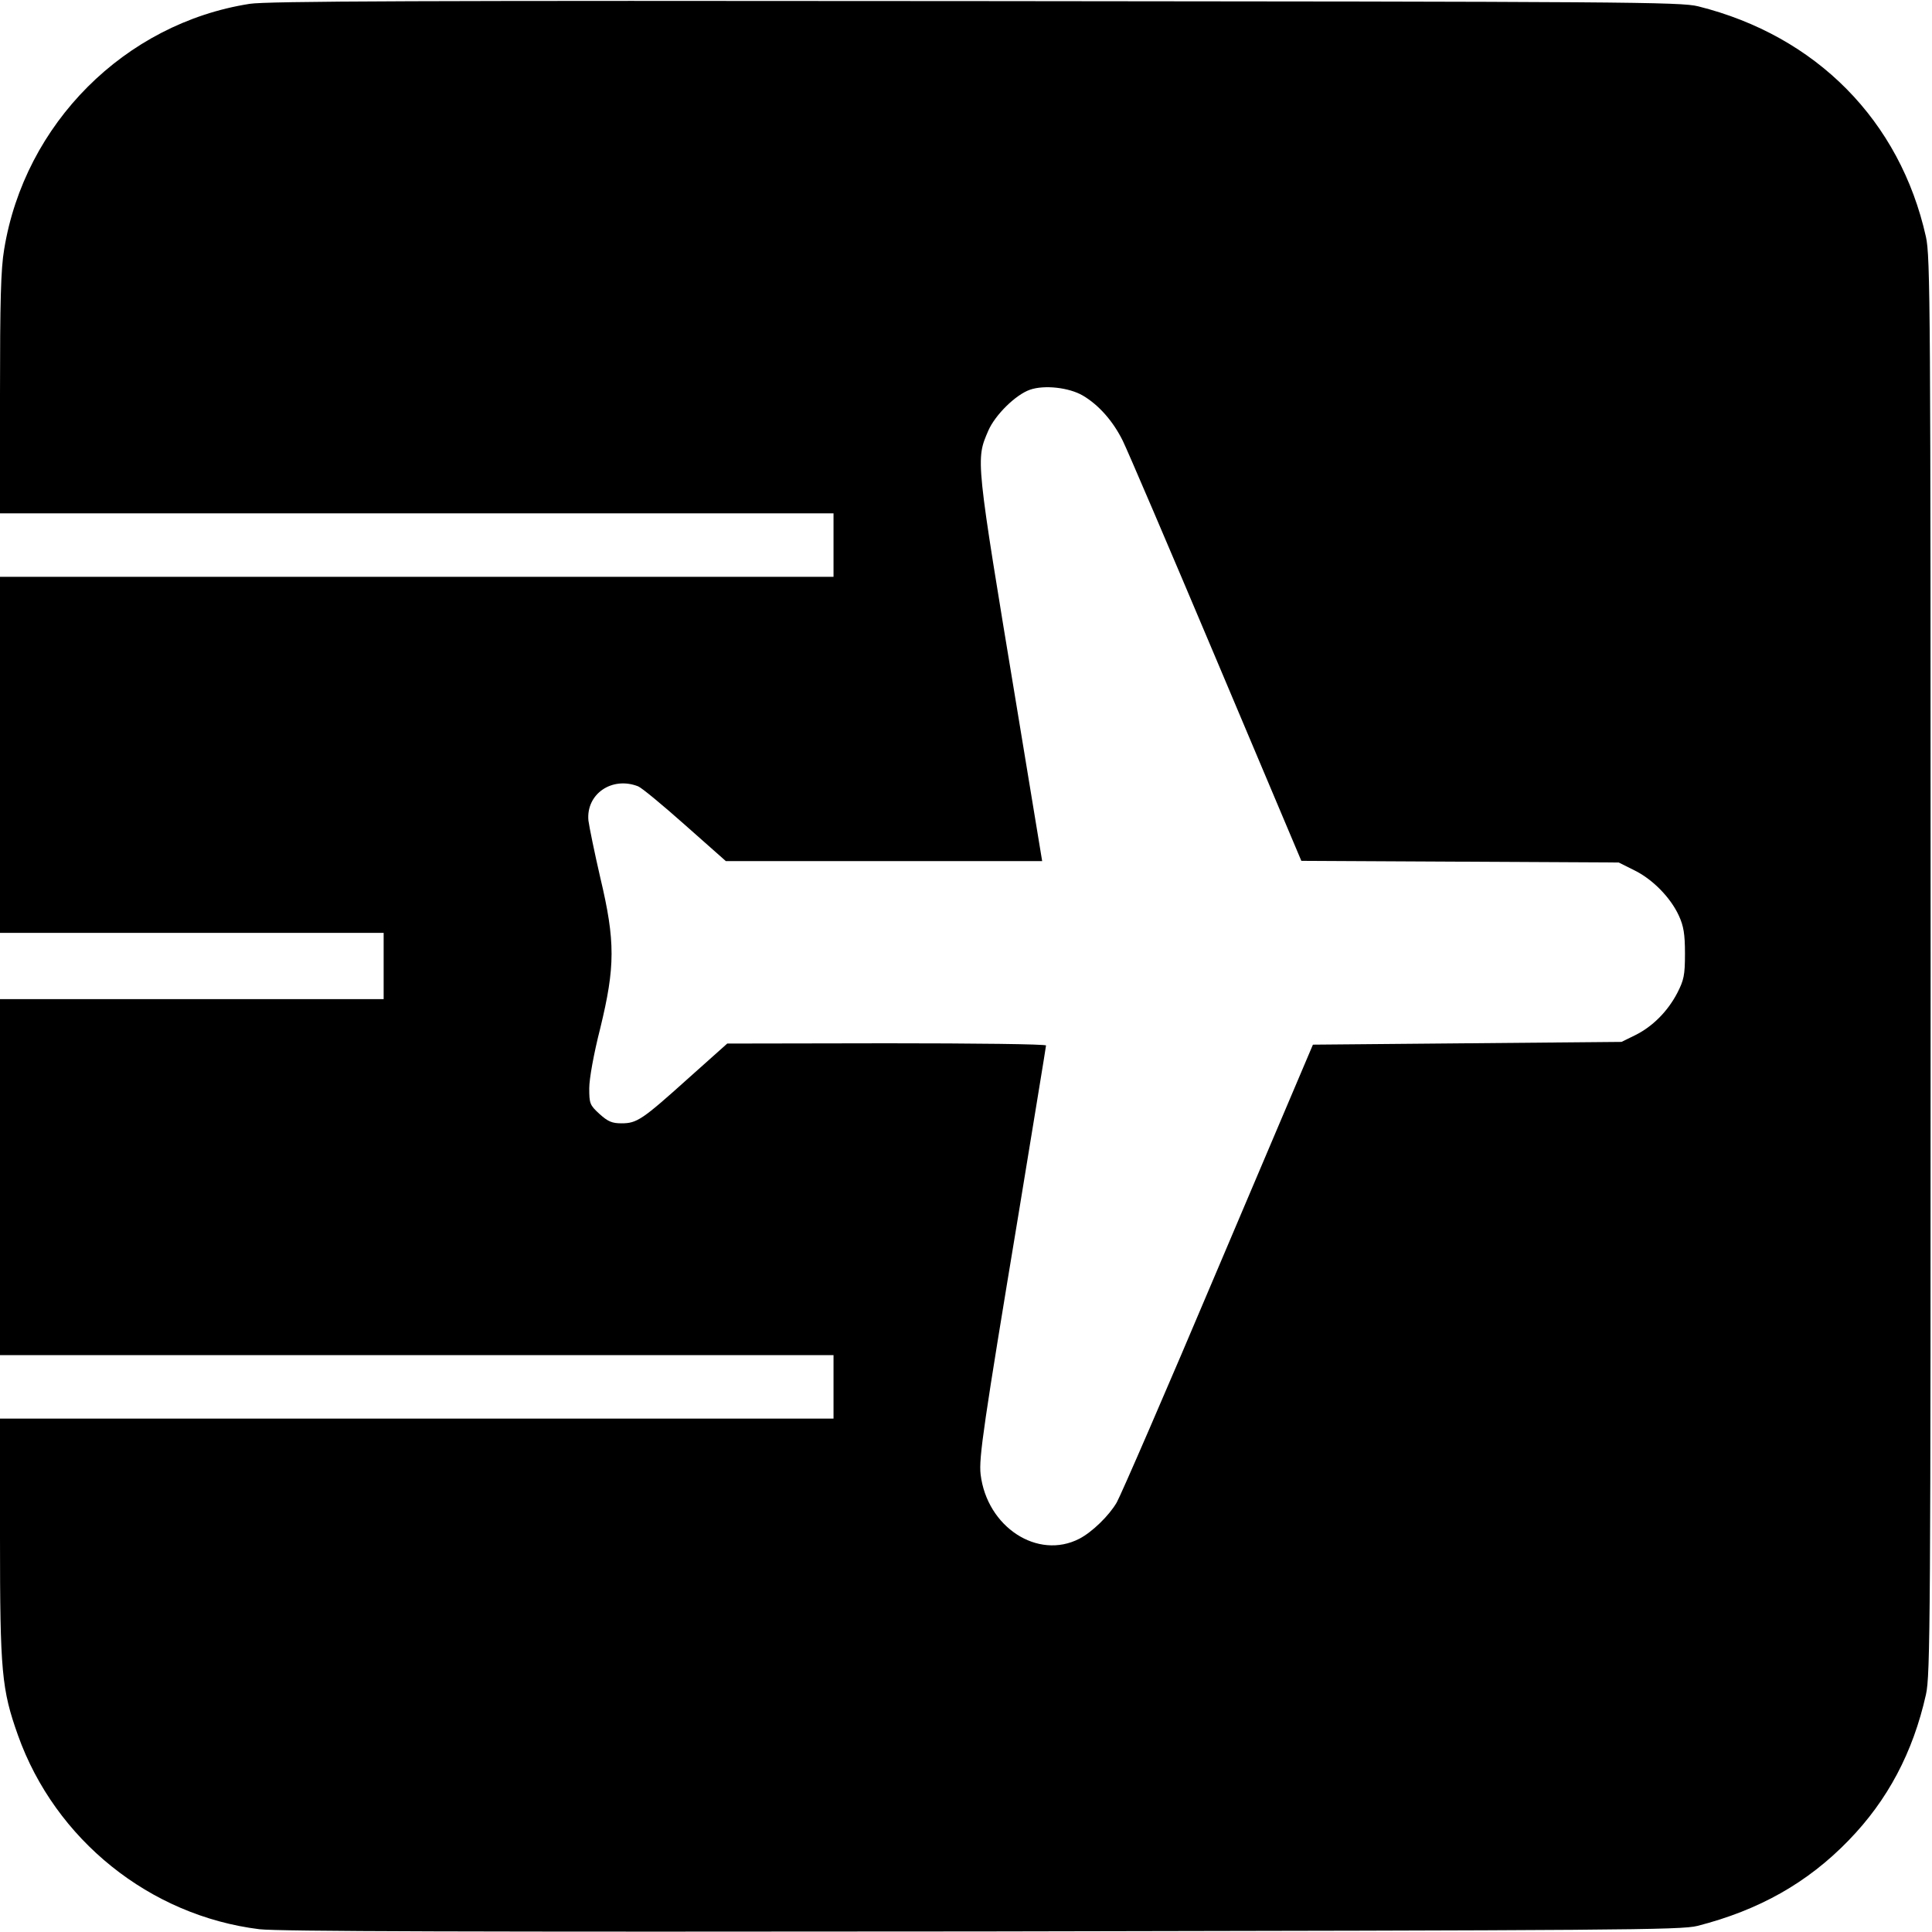
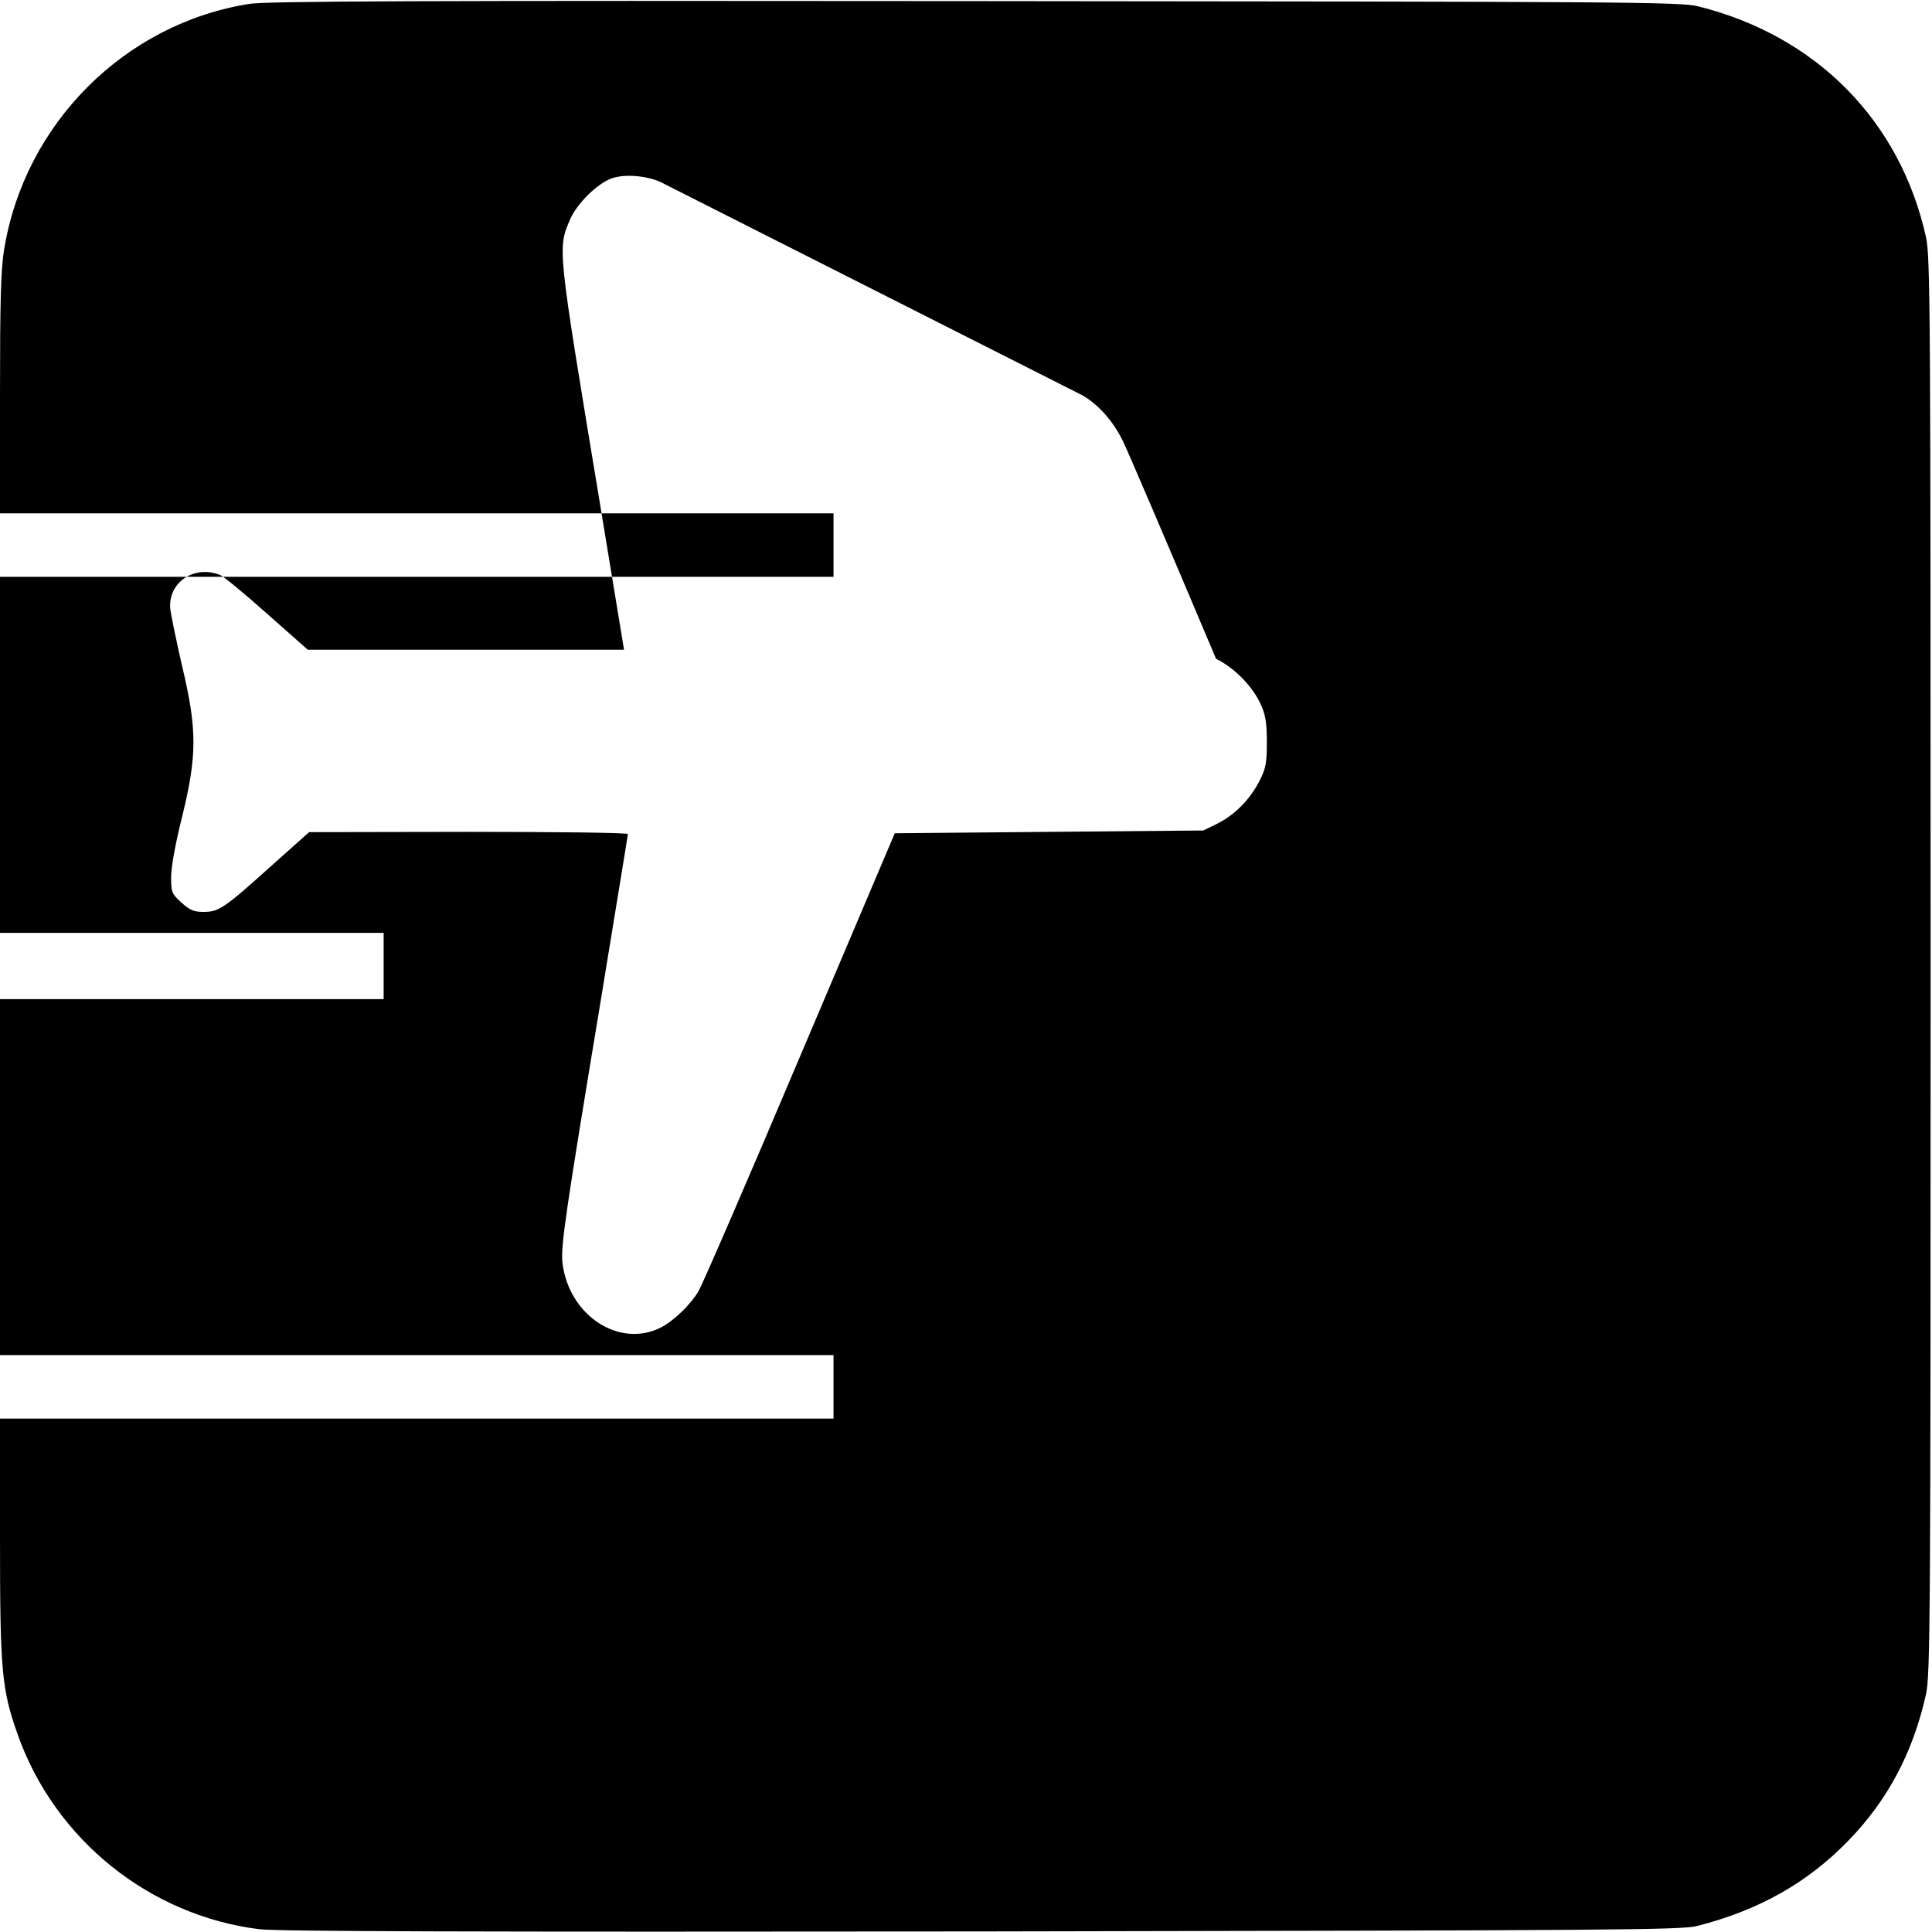
<svg xmlns="http://www.w3.org/2000/svg" version="1.0" width="700pt" height="700pt" viewBox="0 0 700 700" preserveAspectRatio="xMidYMid meet">
  <g transform="translate(0,700) scale(0.1,-0.1)" fill="#000000" stroke="none">
-     <path d="M904 6986 c-452 -71 -815 -434 -889 -890 -12 -70 -15 -190 -15 -523 l0 -433 1510 0 1510 0 0 -115 0 -115 -1510 0 -1510 0 0 -645 0 -645 695 0 695 0 0 -120 0 -120 -695 0 -695 0 0 -645 0 -645 1510 0 1510 0 0 -115 0 -115 -1510 0 -1510 0 0 -433 c0 -484 6 -548 65 -714 135 -379 478 -654 875 -703 70 -8 756 -10 2620 -8 2310 4 2531 5 2590 20 223 57 399 156 548 310 141 145 233 318 280 528 16 69 17 271 17 2640 0 2392 -1 2570 -17 2642 -94 421 -397 728 -825 835 -63 16 -258 17 -2618 19 -2010 2 -2567 0 -2631 -10z m3019 -1419 c58 -34 110 -93 145 -164 16 -32 168 -387 338 -790 l309 -732 575 -3 575 -3 56 -28 c66 -32 132 -99 162 -165 17 -37 22 -66 22 -137 0 -79 -4 -96 -28 -143 -35 -67 -90 -122 -153 -153 l-49 -24 -559 -5 -559 -5 -343 -808 c-188 -445 -354 -827 -368 -851 -28 -48 -89 -107 -135 -131 -151 -78 -335 42 -358 233 -7 59 11 181 138 947 54 330 99 603 99 607 0 5 -260 8 -577 8 l-578 -1 -140 -125 c-168 -151 -187 -164 -243 -164 -34 0 -49 6 -80 34 -35 32 -37 38 -37 93 0 34 16 124 40 218 54 222 55 314 0 545 -21 91 -40 184 -43 207 -9 96 85 161 180 124 13 -5 89 -68 170 -140 l148 -131 573 0 573 0 -92 558 c-150 906 -149 895 -103 1002 25 57 99 130 151 148 52 18 141 8 191 -21z" />
+     <path d="M904 6986 c-452 -71 -815 -434 -889 -890 -12 -70 -15 -190 -15 -523 l0 -433 1510 0 1510 0 0 -115 0 -115 -1510 0 -1510 0 0 -645 0 -645 695 0 695 0 0 -120 0 -120 -695 0 -695 0 0 -645 0 -645 1510 0 1510 0 0 -115 0 -115 -1510 0 -1510 0 0 -433 c0 -484 6 -548 65 -714 135 -379 478 -654 875 -703 70 -8 756 -10 2620 -8 2310 4 2531 5 2590 20 223 57 399 156 548 310 141 145 233 318 280 528 16 69 17 271 17 2640 0 2392 -1 2570 -17 2642 -94 421 -397 728 -825 835 -63 16 -258 17 -2618 19 -2010 2 -2567 0 -2631 -10z m3019 -1419 c58 -34 110 -93 145 -164 16 -32 168 -387 338 -790 c66 -32 132 -99 162 -165 17 -37 22 -66 22 -137 0 -79 -4 -96 -28 -143 -35 -67 -90 -122 -153 -153 l-49 -24 -559 -5 -559 -5 -343 -808 c-188 -445 -354 -827 -368 -851 -28 -48 -89 -107 -135 -131 -151 -78 -335 42 -358 233 -7 59 11 181 138 947 54 330 99 603 99 607 0 5 -260 8 -577 8 l-578 -1 -140 -125 c-168 -151 -187 -164 -243 -164 -34 0 -49 6 -80 34 -35 32 -37 38 -37 93 0 34 16 124 40 218 54 222 55 314 0 545 -21 91 -40 184 -43 207 -9 96 85 161 180 124 13 -5 89 -68 170 -140 l148 -131 573 0 573 0 -92 558 c-150 906 -149 895 -103 1002 25 57 99 130 151 148 52 18 141 8 191 -21z" />
  </g>
</svg>